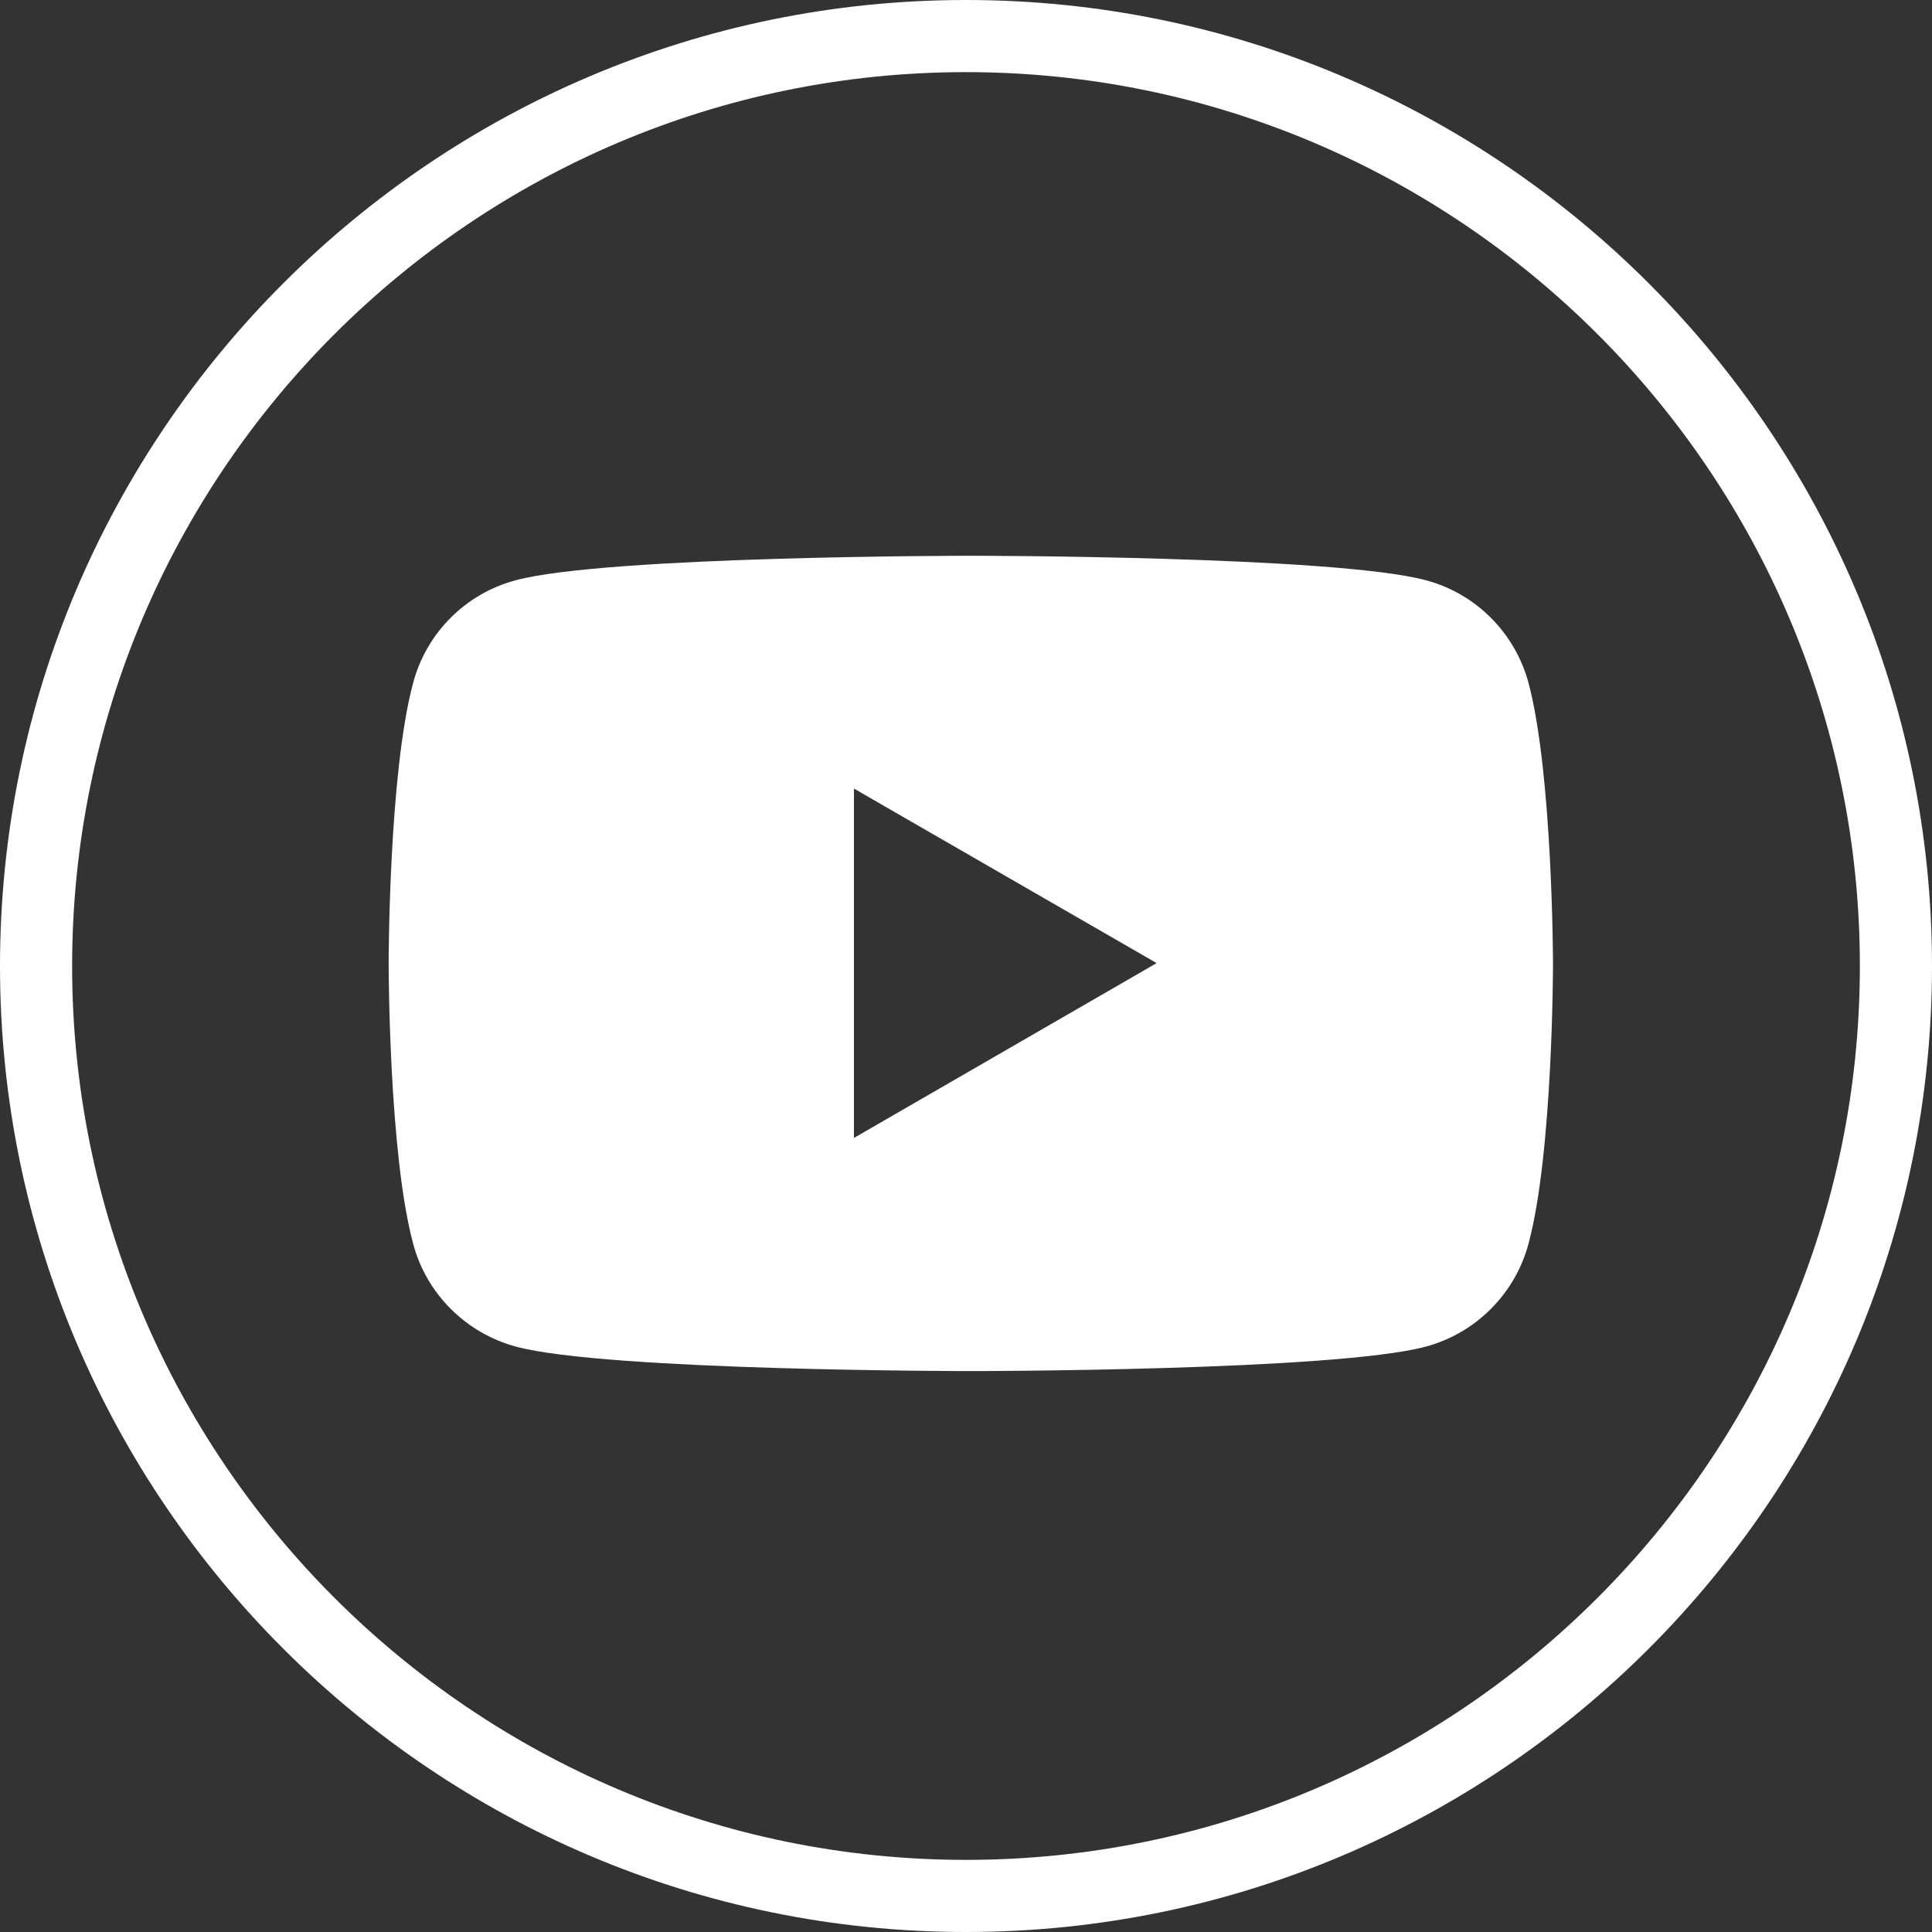
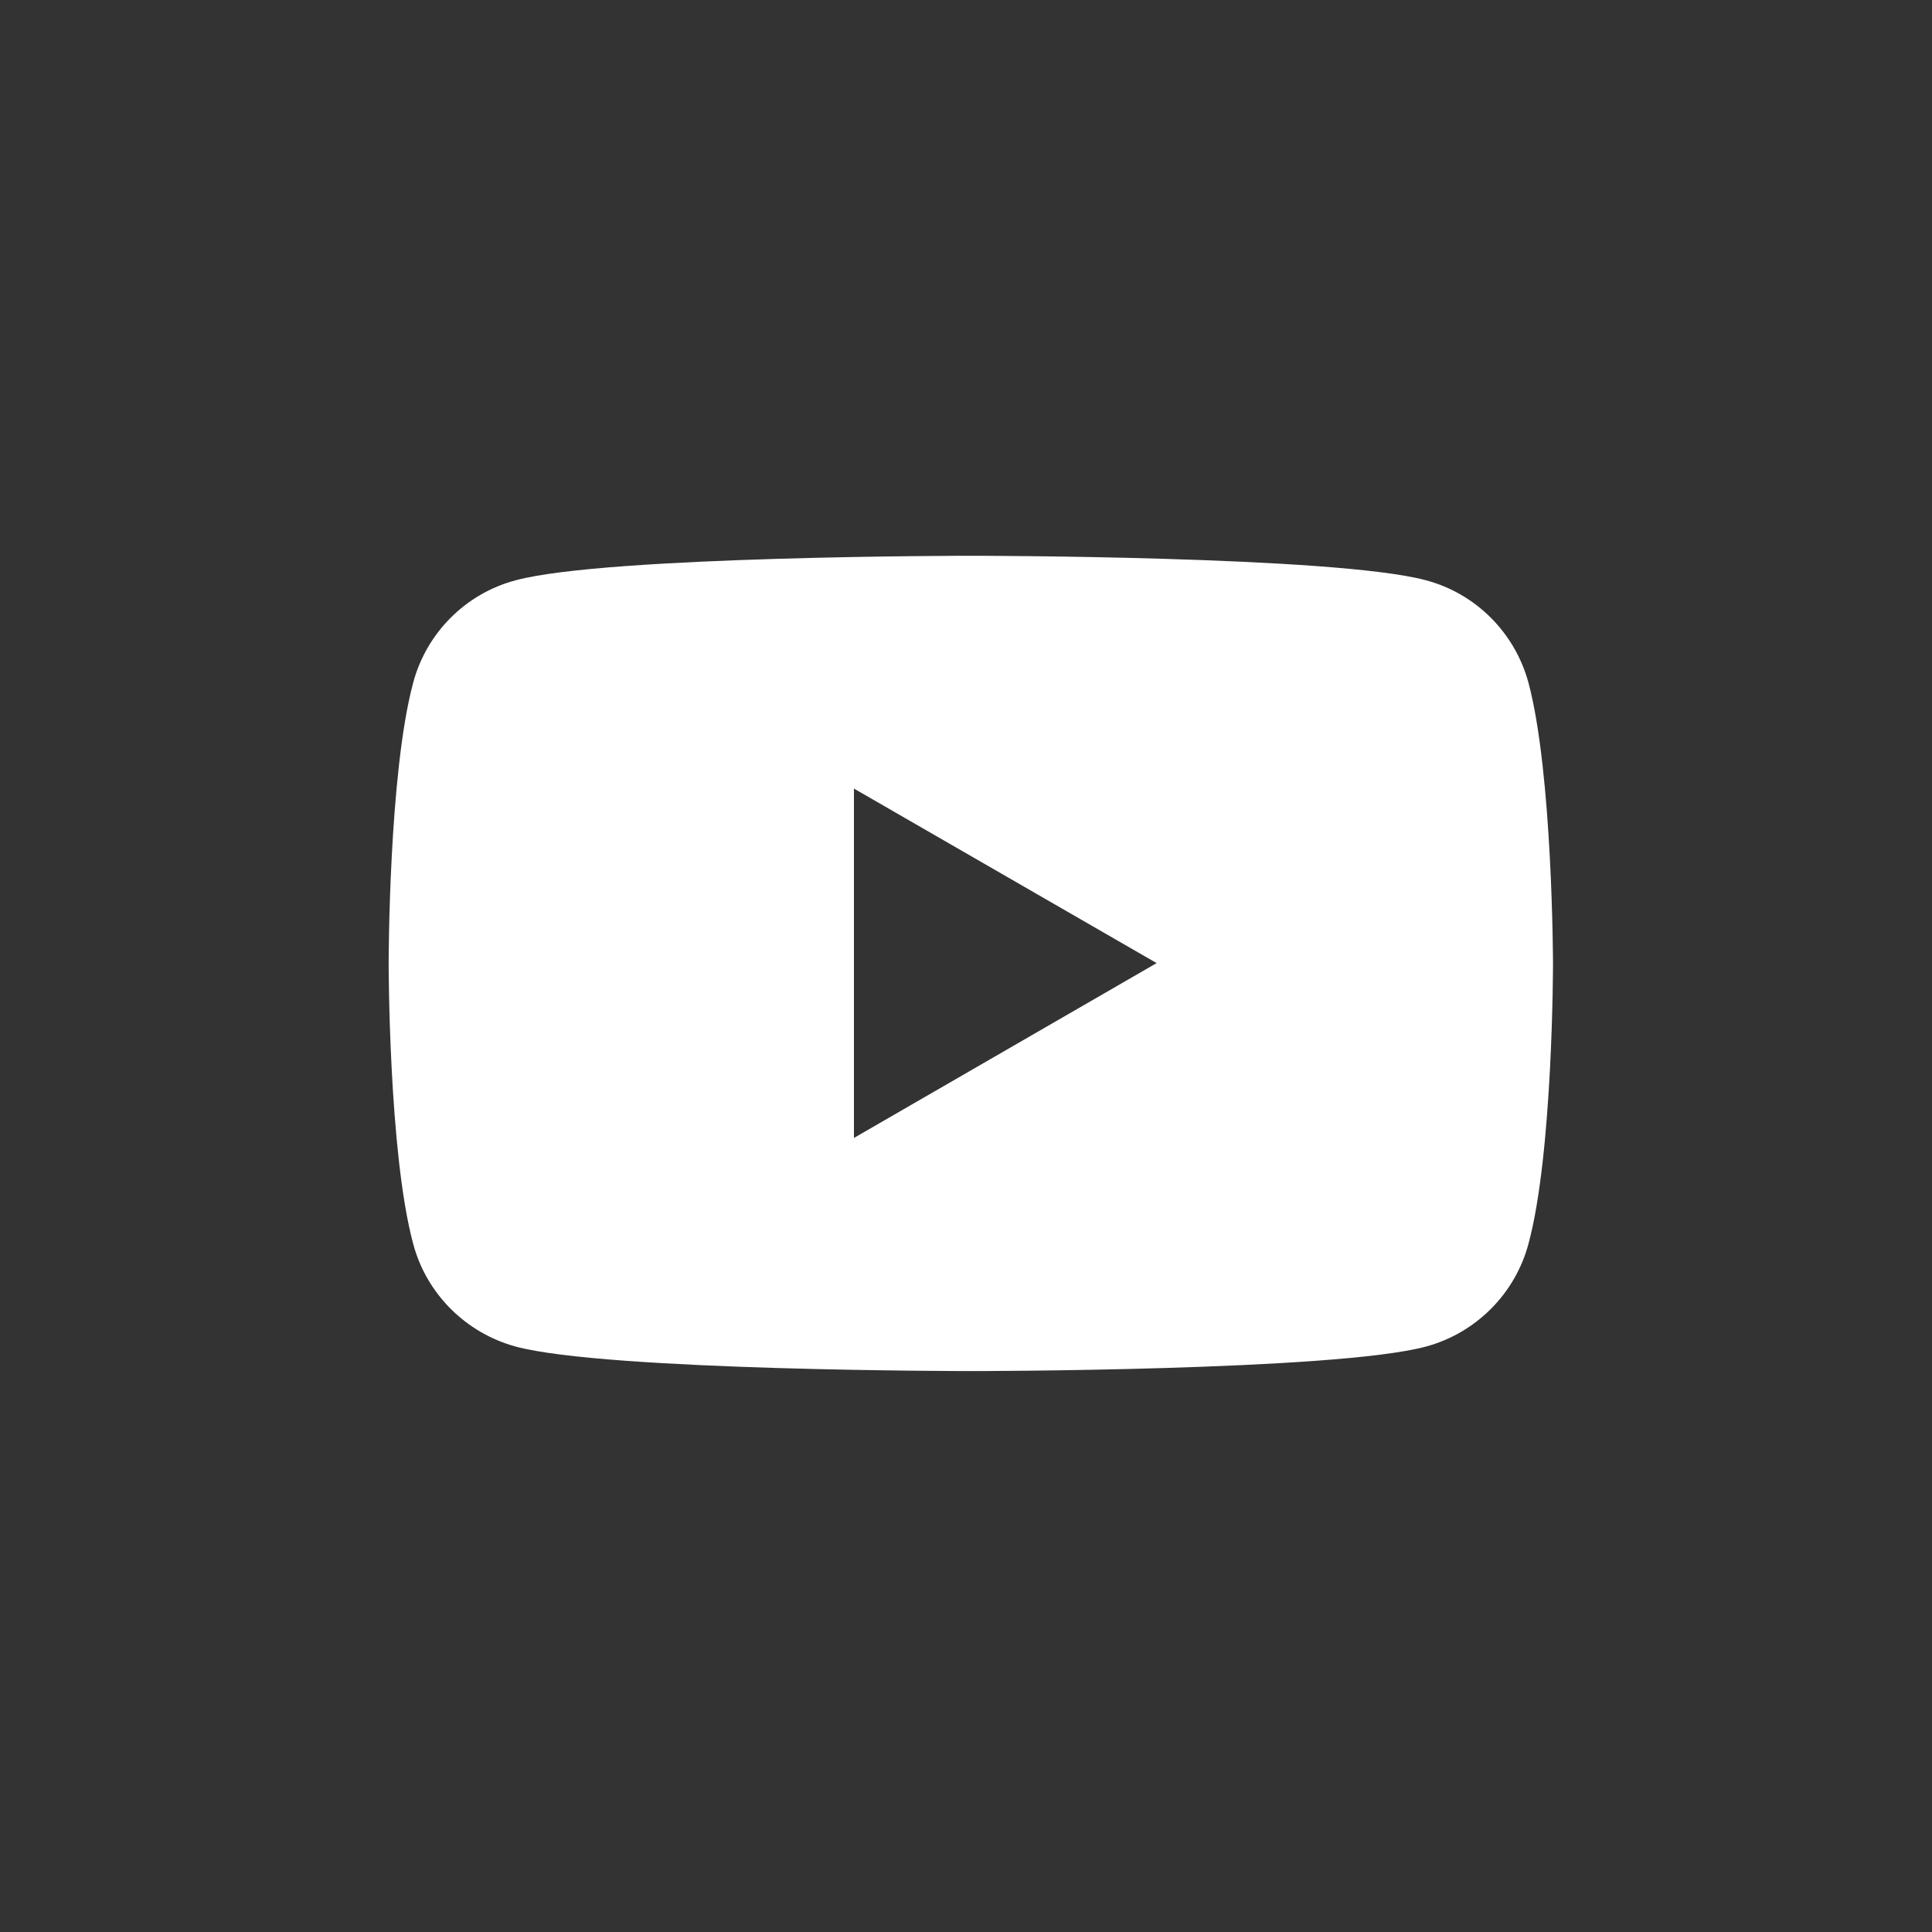
<svg xmlns="http://www.w3.org/2000/svg" version="1.1" id="Layer_1" x="0px" y="0px" viewBox="0 0 60 60" style="enable-background:new 0 0 60 60;" xml:space="preserve">
  <rect x="0" y="0" width="60" height="60" fill="#333333" stroke="none" />
  <style type="text/css">
	.st0{fill:#FFFFFF;}
</style>
  <g>
-     <path class="st0" d="M30,60C13.46,60,0,46.54,0,30S13.46,0,30,0s30,13.46,30,30S46.54,60,30,60z M30,2.24   C14.7,2.24,2.24,14.7,2.24,30S14.7,57.76,30,57.76S57.76,45.3,57.76,30S45.3,2.24,30,2.24z" />
    <g>
      <path class="st0" d="M47.47,21.21c-0.42-1.56-1.64-2.78-3.19-3.19c-2.82-0.76-14.13-0.76-14.13-0.76s-11.31,0-14.13,0.76    c-1.56,0.41-2.78,1.64-3.19,3.19c-0.76,2.82-0.76,8.71-0.76,8.71s0,5.88,0.76,8.7c0.41,1.56,1.64,2.78,3.19,3.2    c2.82,0.76,14.13,0.76,14.13,0.76s11.31,0,14.13-0.76c1.56-0.42,2.78-1.65,3.19-3.2c0.76-2.82,0.76-8.7,0.76-8.7    S48.22,24.03,47.47,21.21z M26.52,35.34V24.49l9.4,5.42L26.52,35.34z" />
    </g>
  </g>
</svg>